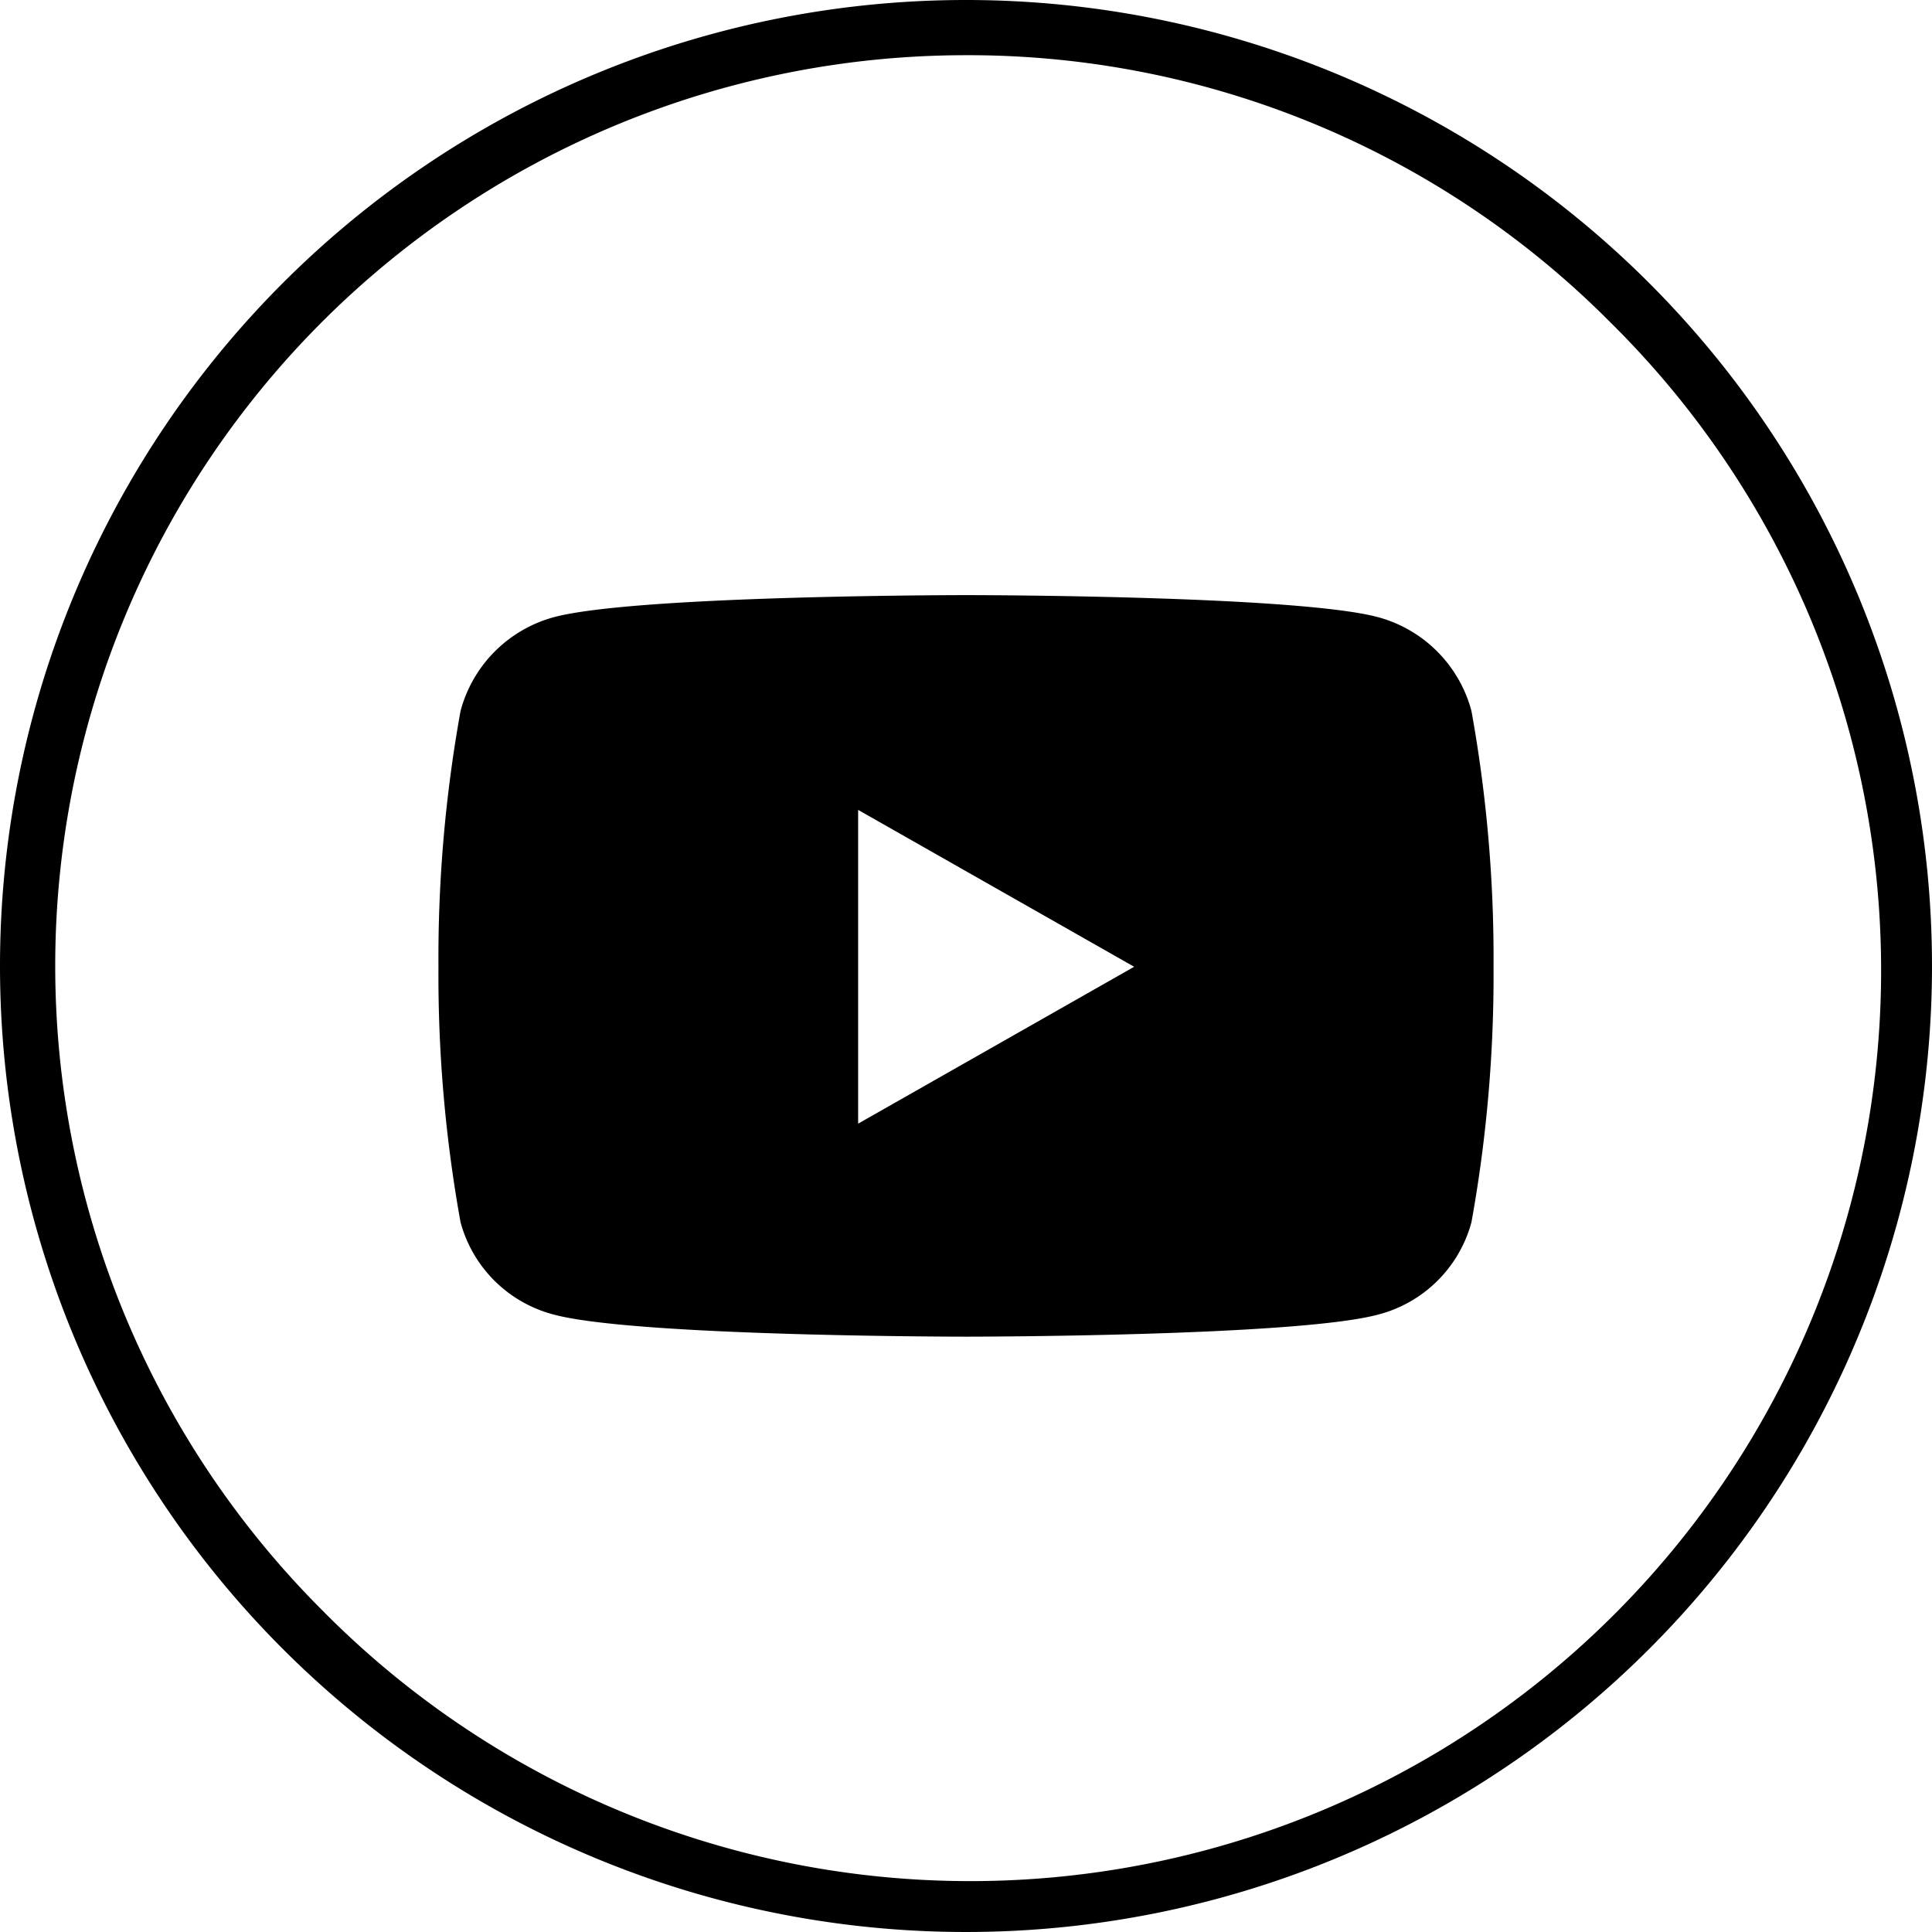
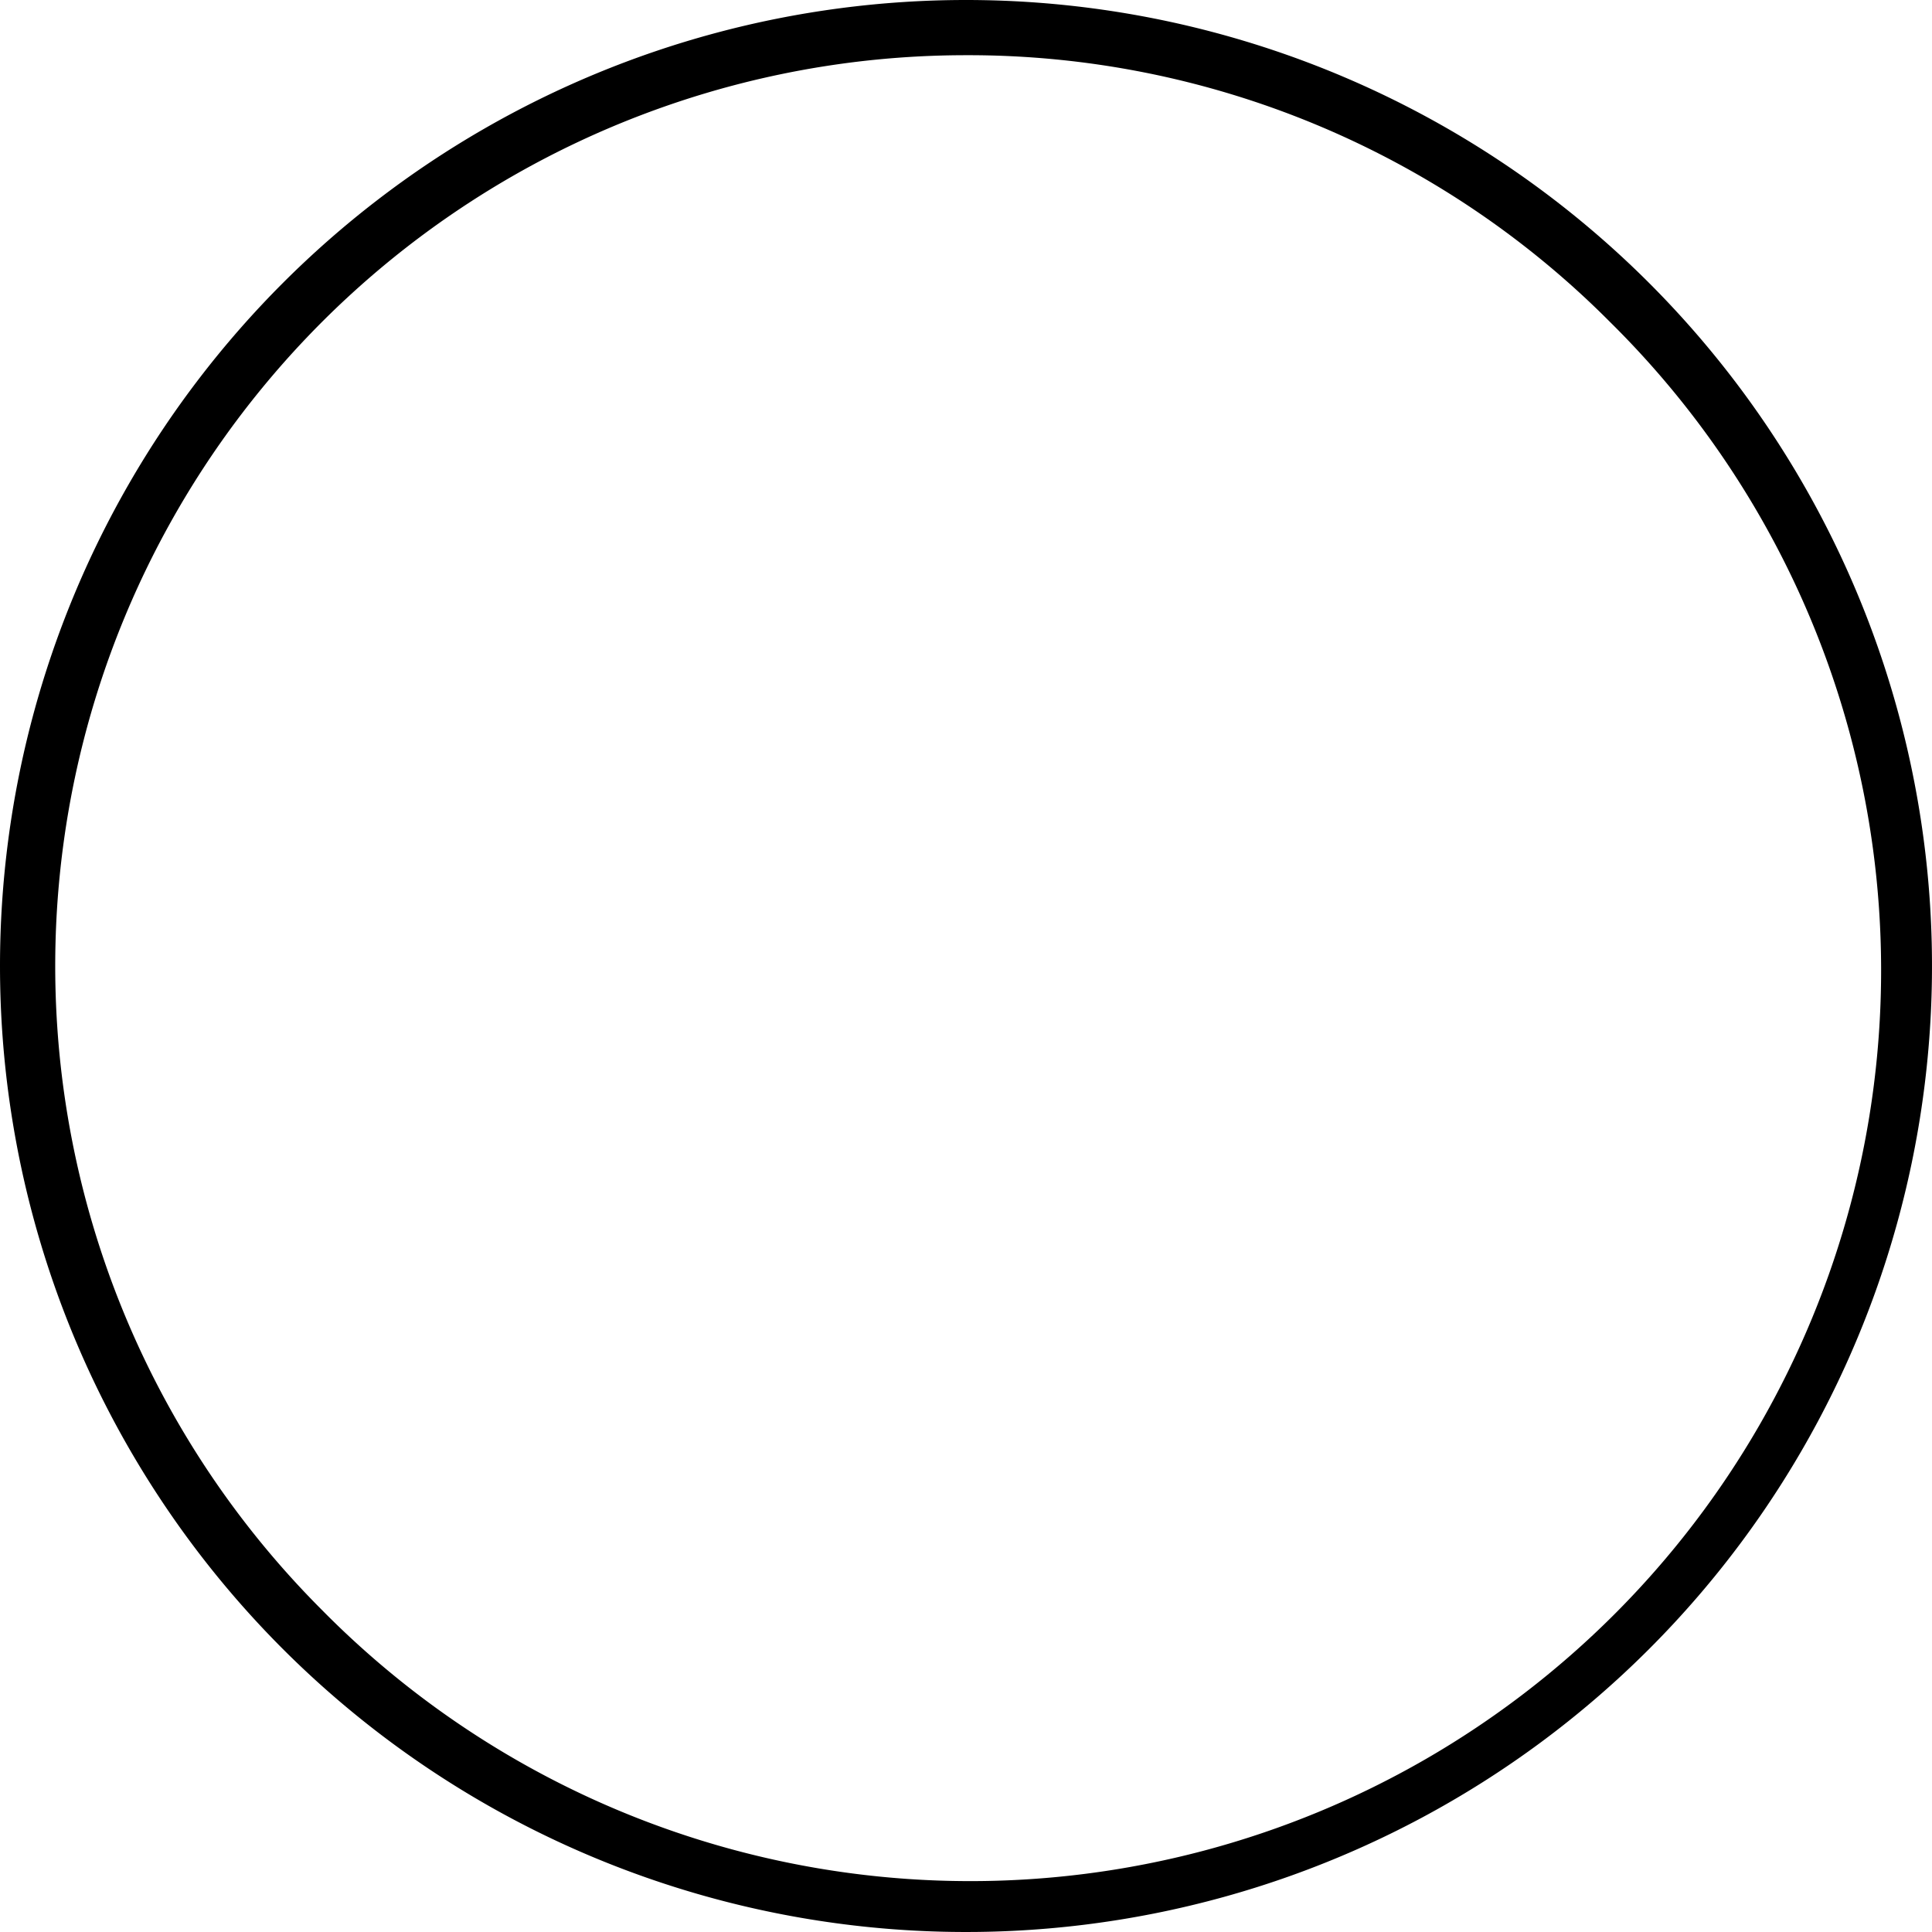
<svg xmlns="http://www.w3.org/2000/svg" id="out-yt" width="35" height="35" viewBox="0 0 35 35">
  <g id="Group_23" data-name="Group 23" transform="translate(-146 -389)">
    <path id="Ellipse_7" data-name="Ellipse 7" d="M17.5,1A16.5,16.5,0,0,0,5.833,29.167,16.5,16.5,0,1,0,29.167,5.833,16.392,16.392,0,0,0,17.5,1m0-1A17.5,17.5,0,1,1,0,17.5,17.5,17.5,0,0,1,17.5,0Z" transform="translate(146 389)" />
  </g>
-   <path id="Icon_awesome-youtube" data-name="Icon awesome-youtube" d="M19.763,6.6a2.4,2.4,0,0,0-1.69-1.7c-1.49-.4-7.467-.4-7.467-.4s-5.977,0-7.467.4a2.4,2.4,0,0,0-1.69,1.7,25.193,25.193,0,0,0-.4,4.63,25.193,25.193,0,0,0,.4,4.63,2.366,2.366,0,0,0,1.69,1.674c1.491.4,7.467.4,7.467.4s5.977,0,7.467-.4a2.366,2.366,0,0,0,1.69-1.674,25.193,25.193,0,0,0,.4-4.63A25.193,25.193,0,0,0,19.763,6.6ZM8.652,14.075V8.391l5,2.842-5,2.842Z" transform="translate(6.894 6.281)" />
</svg>